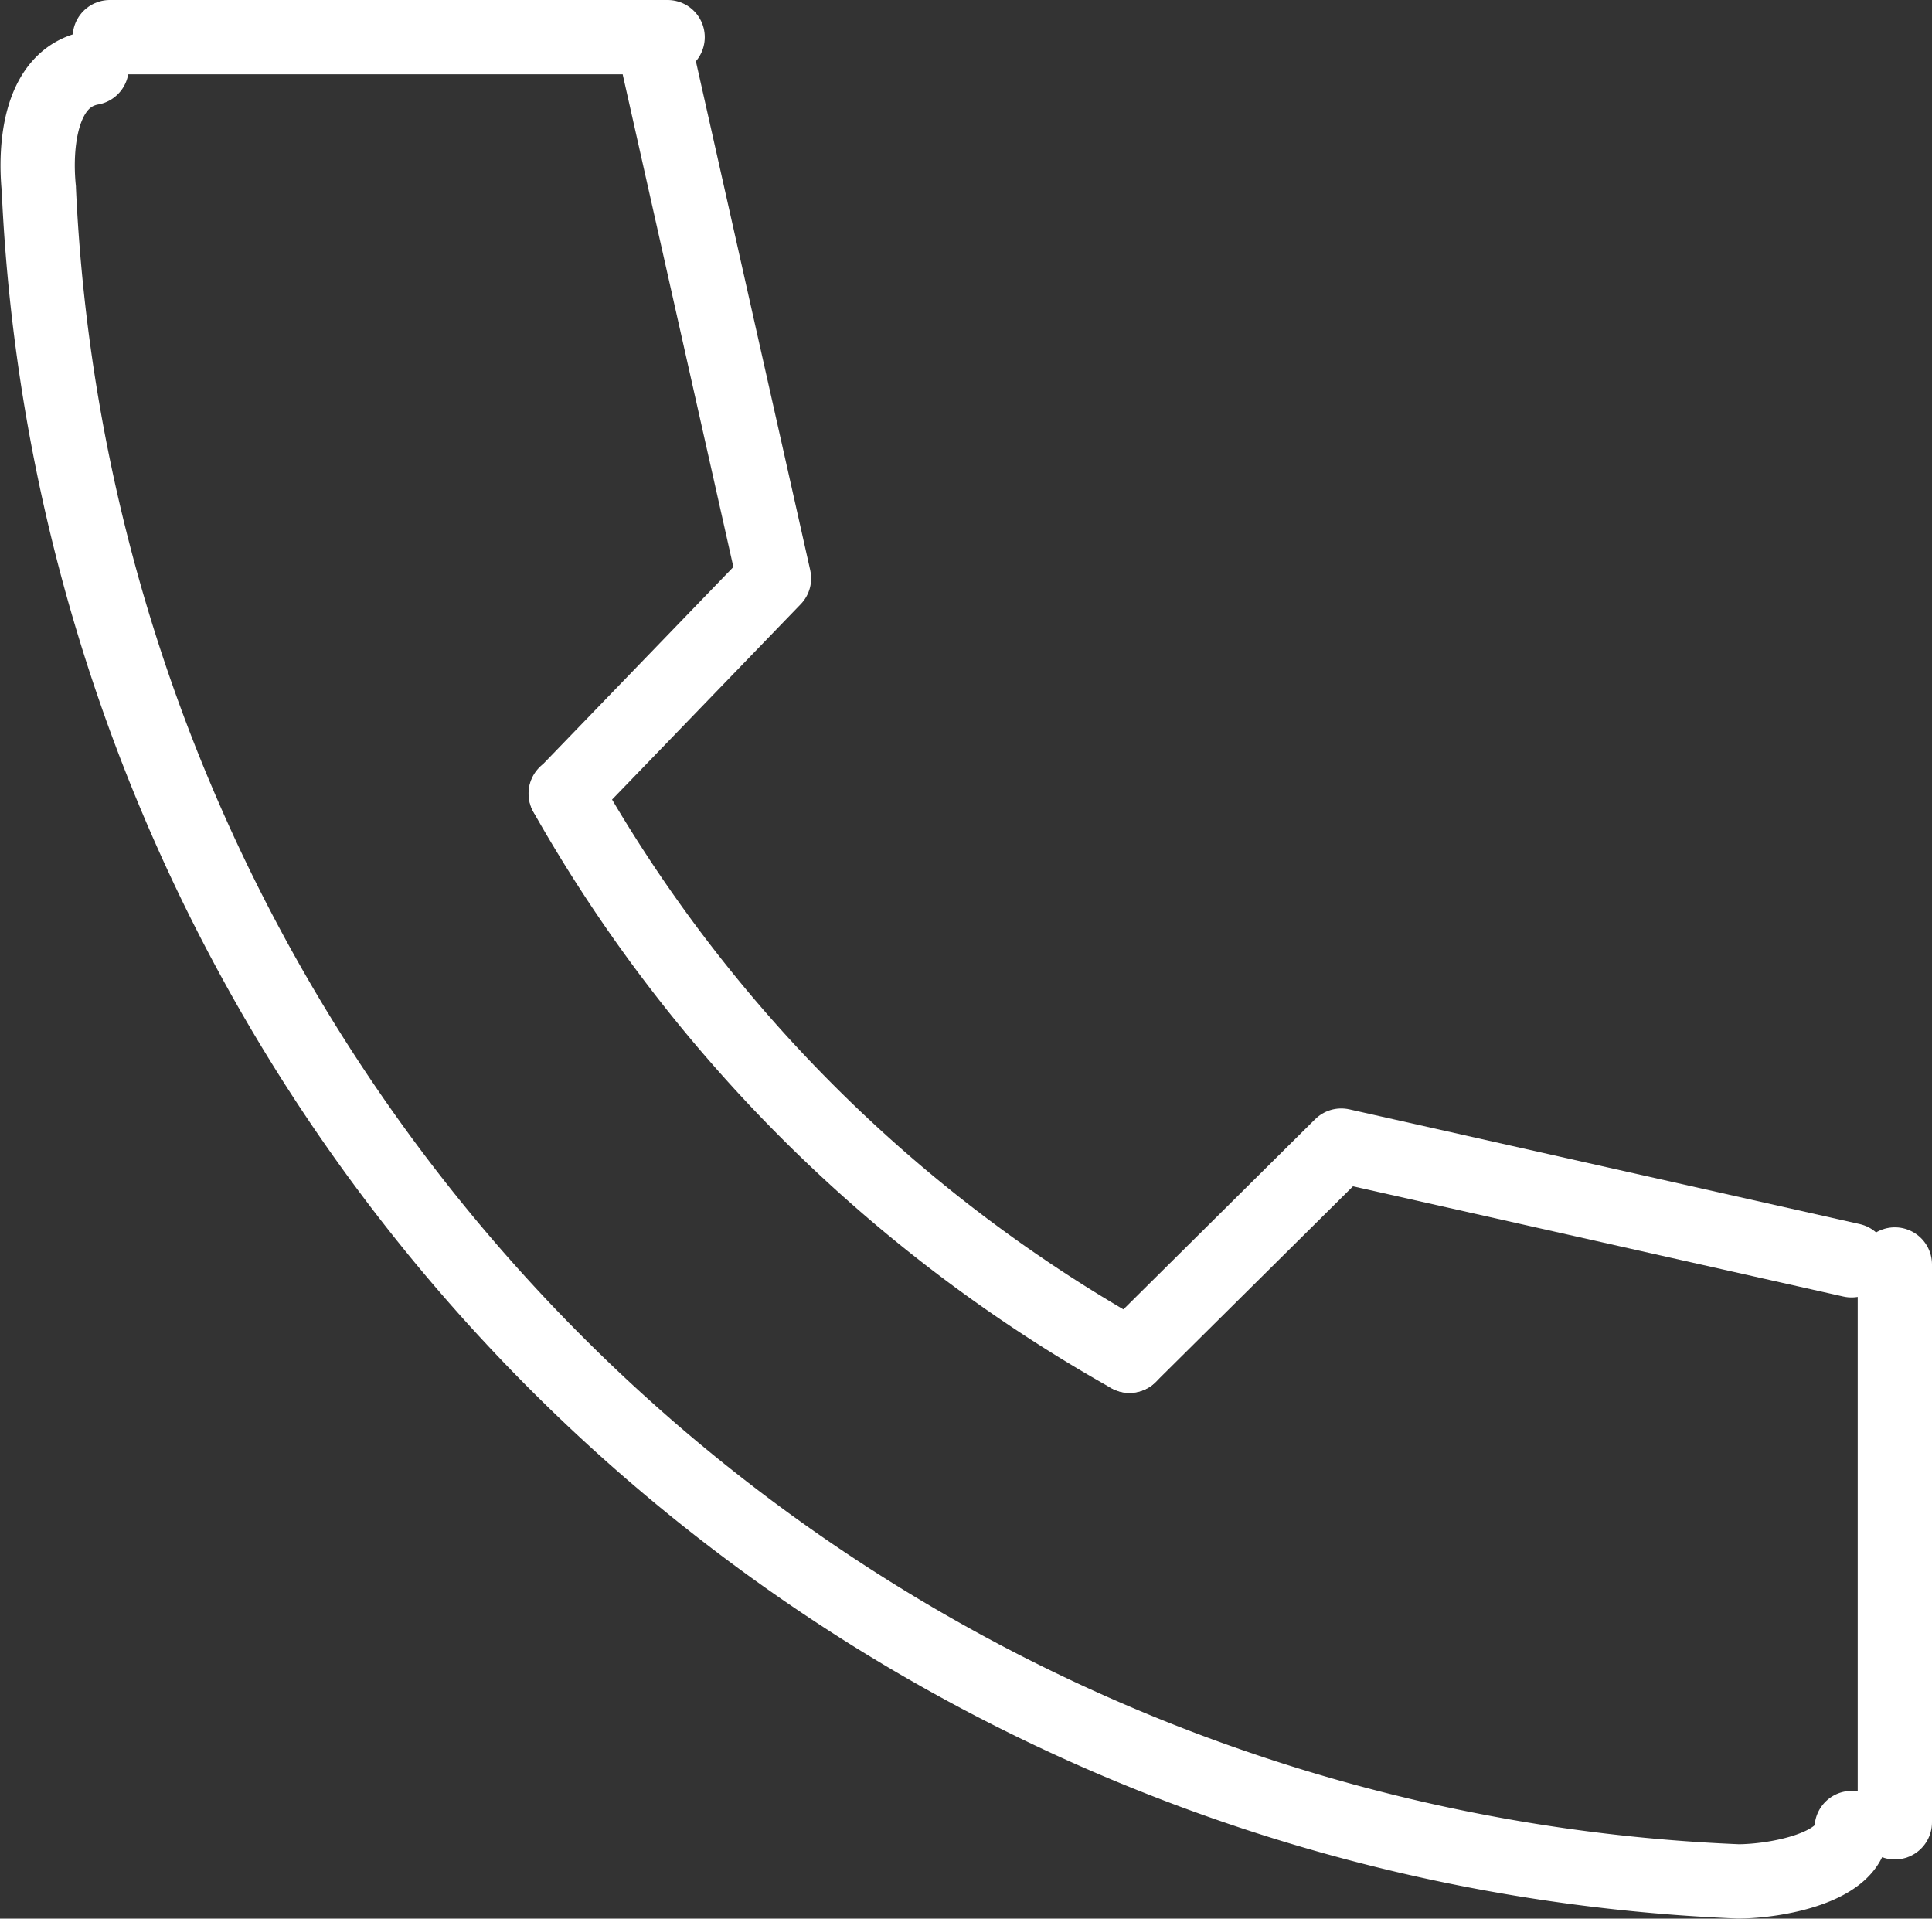
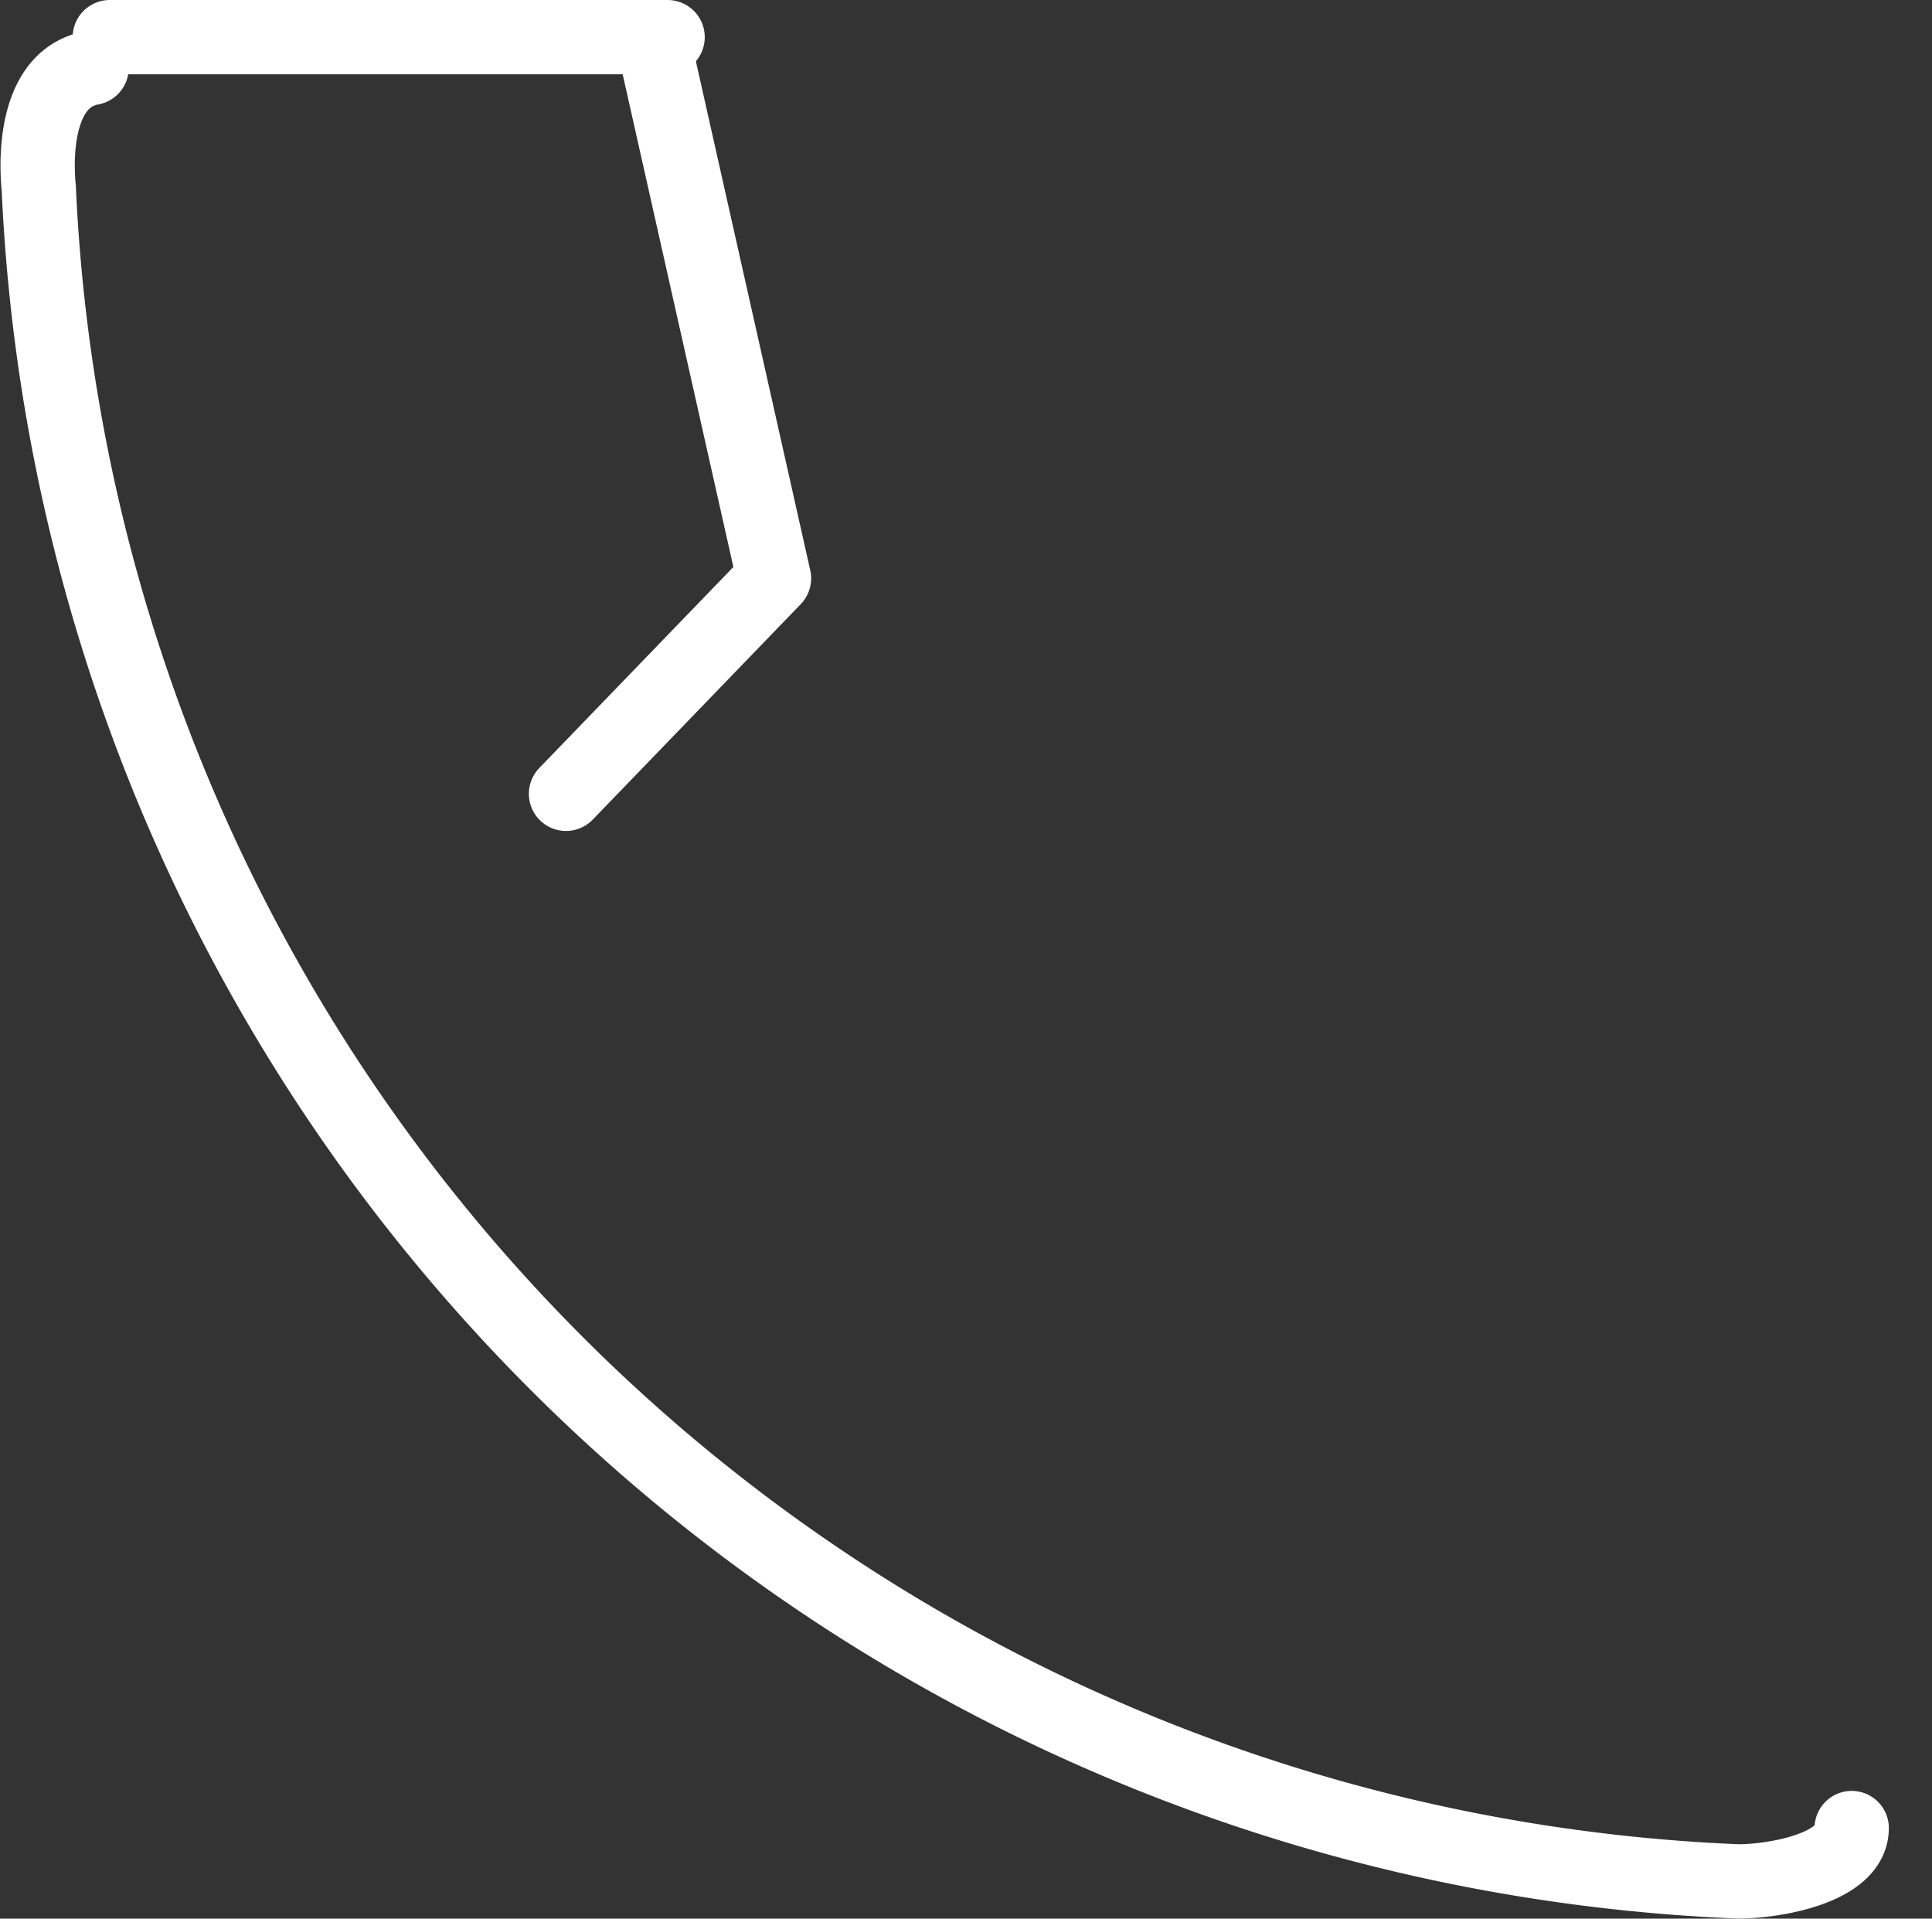
<svg xmlns="http://www.w3.org/2000/svg" width="26.007" height="25.825" viewBox="0 0 26.007 25.825">
  <rect x="0" y="0" width="26.007" height="25.825" fill="#333333" stroke="none" />
  <g id="グループ_7760" data-name="グループ 7760" transform="translate(0.507 0.5)">
    <path id="パス_170668" data-name="パス 170668" d="M8.776,8c-.711.13-.764,1.085-.711,1.62A23.878,23.878,0,0,0,30.94,32.41c.5,0,1.529-.183,1.529-.718" transform="translate(-8.05 -7.586)" fill="none" stroke="#fff" stroke-linecap="round" stroke-width="1" />
-     <path id="パス_170669" data-name="パス 170669" d="M17.35,20.78a19.932,19.932,0,0,0,7.589,7.566" transform="translate(-10.242 -10.598)" fill="none" stroke="#fff" stroke-linecap="round" stroke-width="1" />
-     <path id="パス_170670" data-name="パス 170670" d="M37,28.524,30.131,26.98,27.28,29.808" transform="translate(-12.583 -12.06)" fill="none" stroke="#fff" stroke-linecap="round" stroke-linejoin="round" stroke-width="1" />
    <path id="パス_170671" data-name="パス 170671" d="M18.613,8l1.544,6.871-2.8,2.9" transform="translate(-10.245 -7.586)" fill="none" stroke="#fff" stroke-linecap="round" stroke-linejoin="round" stroke-width="1" />
    <line id="線_186" data-name="線 186" x2="7.509" transform="translate(0.971 0)" fill="none" stroke="#fff" stroke-linecap="round" stroke-width="1" />
-     <line id="線_187" data-name="線 187" y2="7.509" transform="translate(25 16.52)" fill="none" stroke="#fff" stroke-linecap="round" stroke-width="1" />
  </g>
</svg>